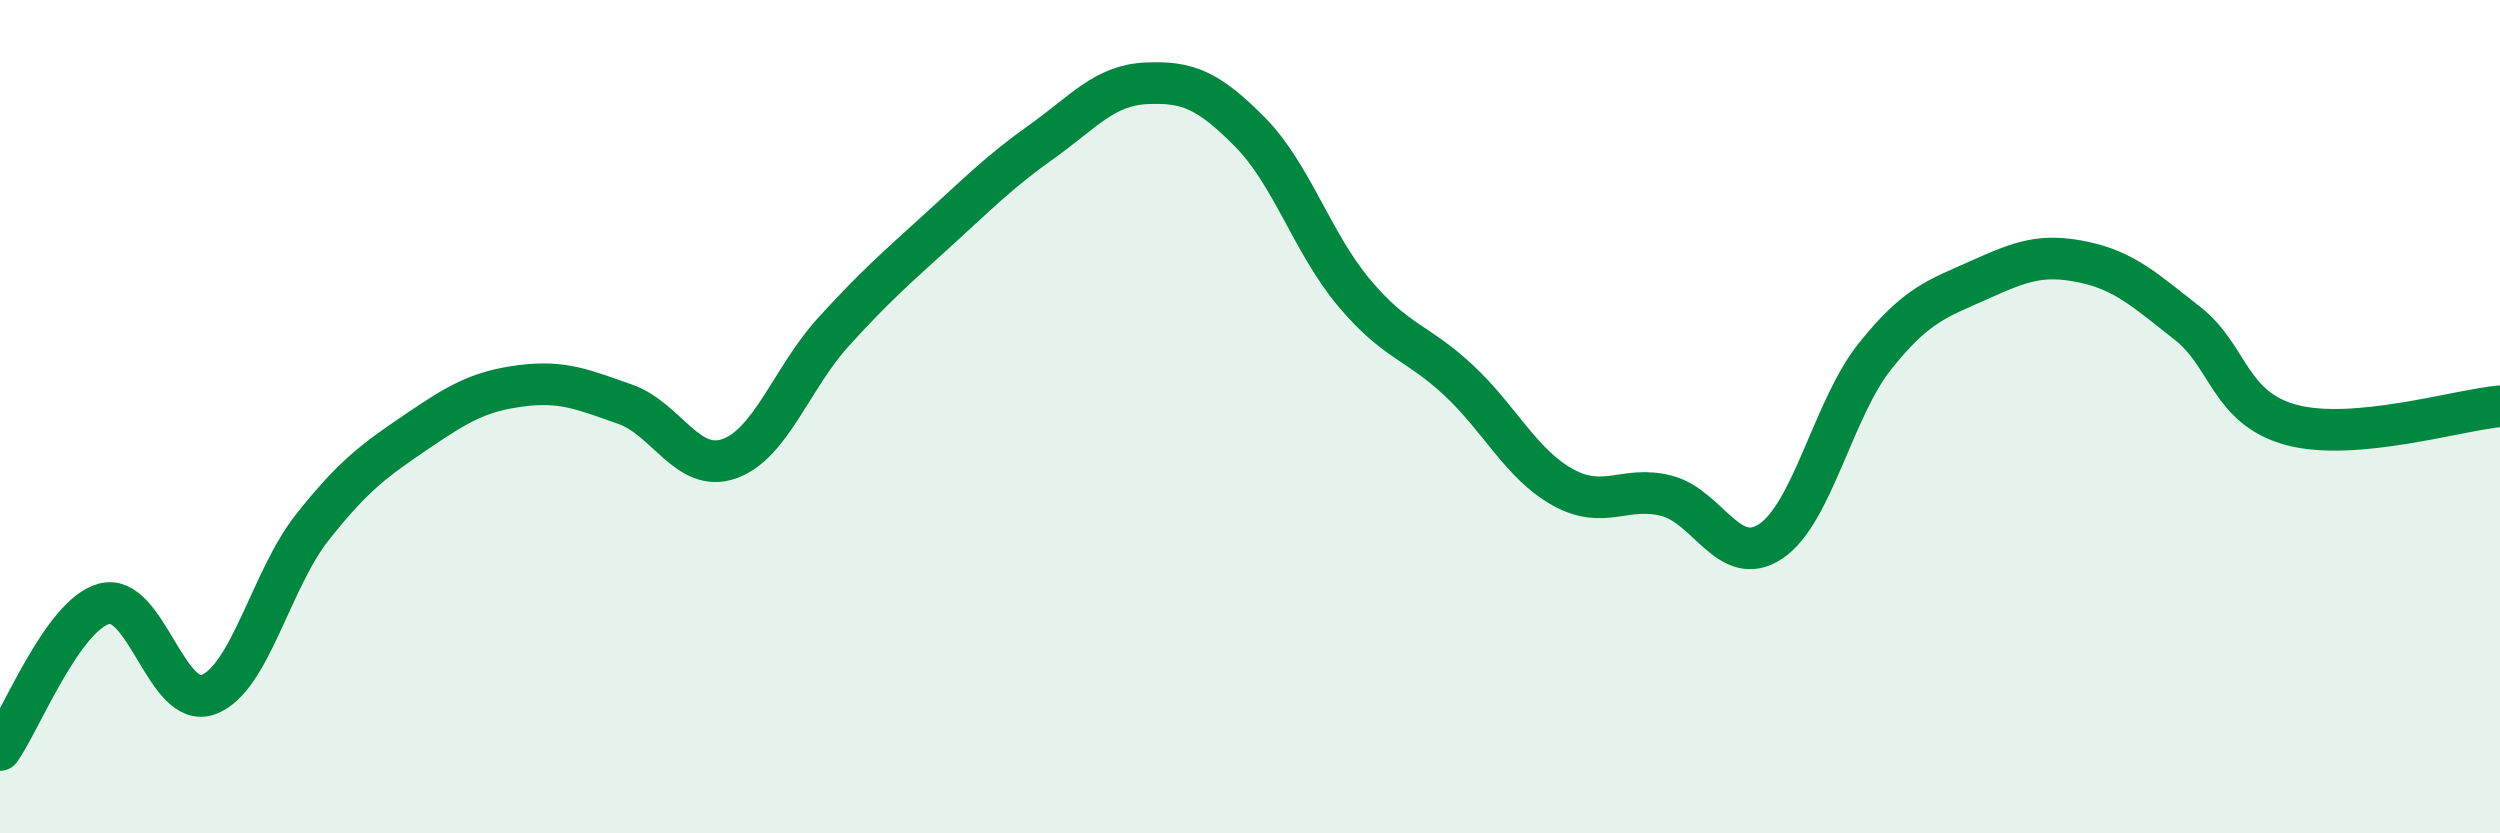
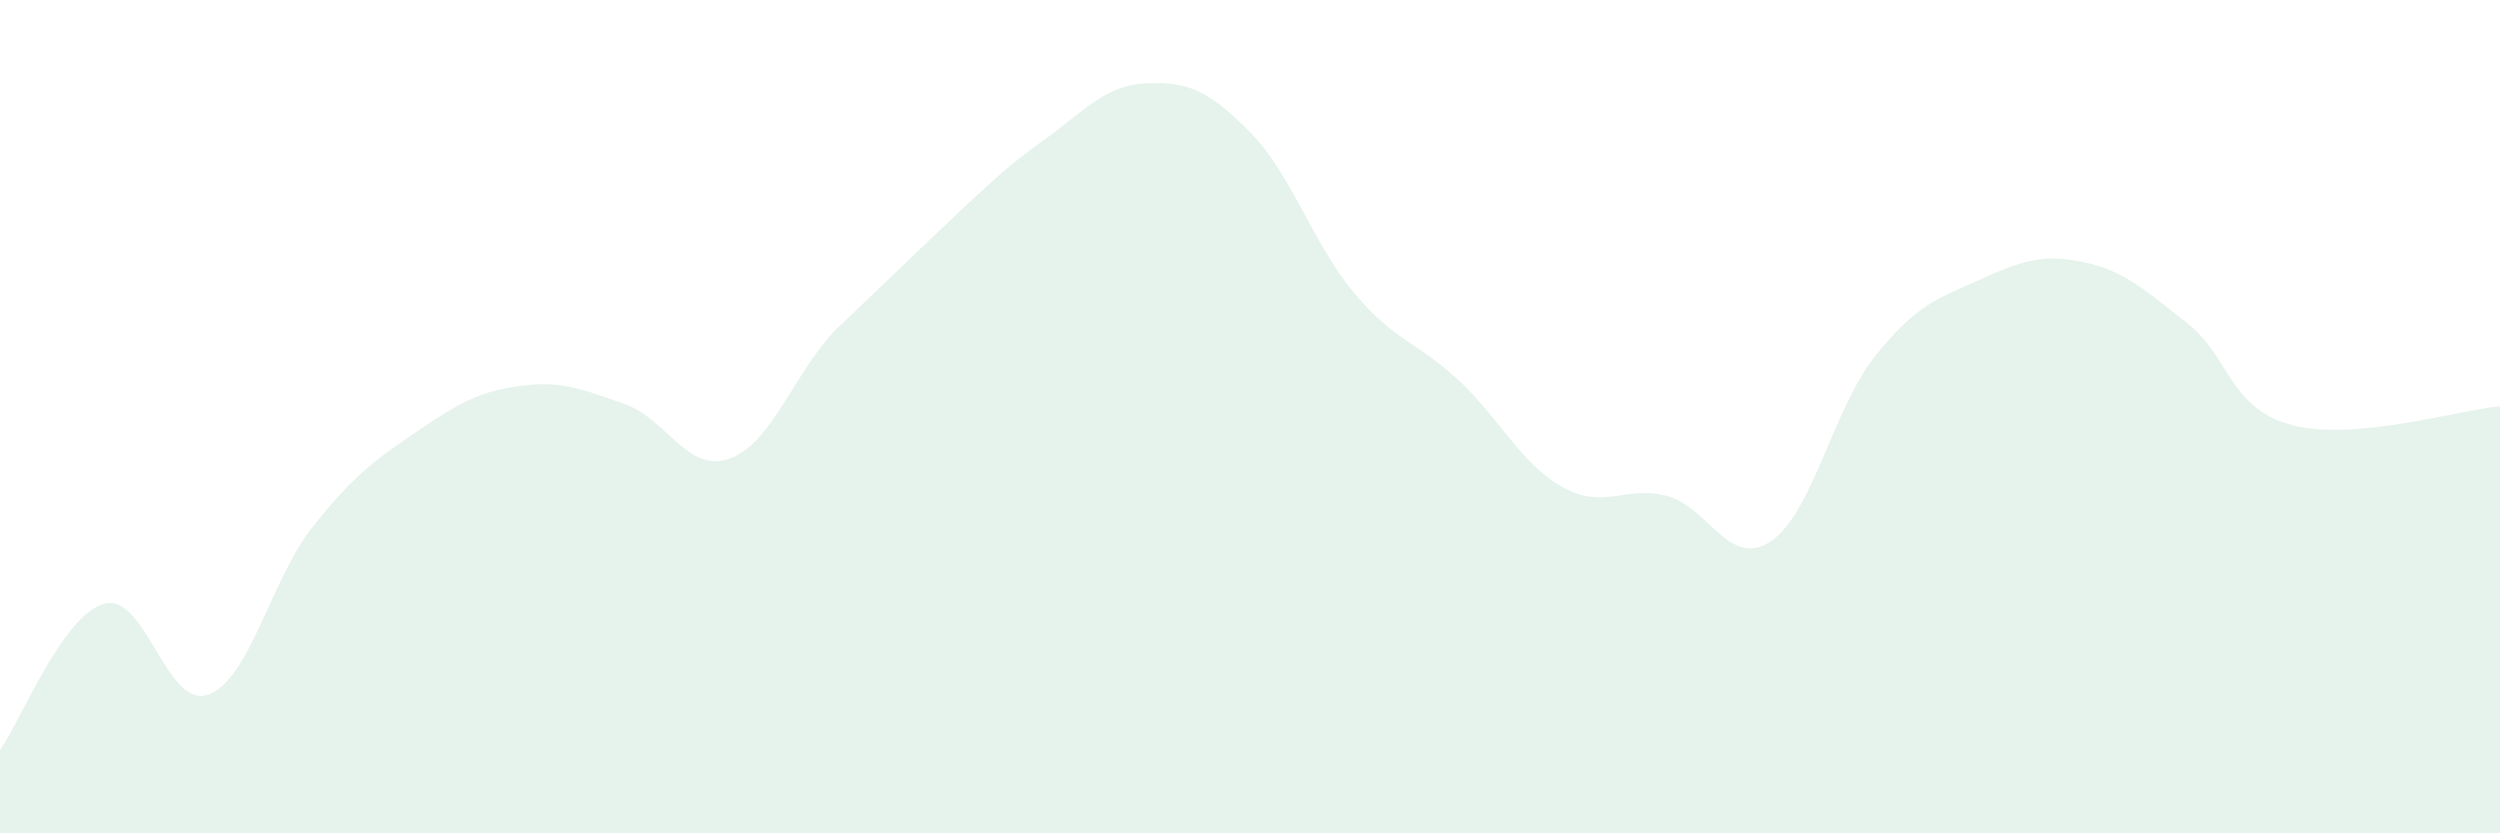
<svg xmlns="http://www.w3.org/2000/svg" width="60" height="20" viewBox="0 0 60 20">
-   <path d="M 0,18 C 0.5,17.3 1.5,14.76 2.5,14.49 C 3.5,14.22 4,17.04 5,16.67 C 6,16.3 6.5,13.91 7.5,12.65 C 8.5,11.39 9,11.04 10,10.36 C 11,9.68 11.5,9.39 12.5,9.26 C 13.5,9.13 14,9.35 15,9.7 C 16,10.05 16.5,11.36 17.5,11.01 C 18.5,10.66 19,9.07 20,7.97 C 21,6.87 21.5,6.44 22.5,5.53 C 23.5,4.62 24,4.11 25,3.4 C 26,2.69 26.5,2.05 27.5,2 C 28.5,1.95 29,2.16 30,3.17 C 31,4.18 31.5,5.84 32.5,7.03 C 33.5,8.22 34,8.19 35,9.12 C 36,10.05 36.5,11.13 37.5,11.69 C 38.5,12.25 39,11.64 40,11.9 C 41,12.16 41.5,13.66 42.5,12.99 C 43.5,12.32 44,9.8 45,8.55 C 46,7.3 46.5,7.17 47.5,6.72 C 48.5,6.27 49,6.08 50,6.29 C 51,6.5 51.5,6.98 52.5,7.76 C 53.5,8.54 53.5,9.8 55,10.2 C 56.5,10.6 59,9.84 60,9.75L60 20L0 20Z" fill="#008740" opacity="0.1" stroke-linecap="round" stroke-linejoin="round" />
-   <path d="M 0,18 C 0.5,17.3 1.5,14.76 2.5,14.49 C 3.5,14.22 4,17.04 5,16.67 C 6,16.3 6.5,13.91 7.5,12.65 C 8.5,11.39 9,11.04 10,10.36 C 11,9.68 11.5,9.39 12.5,9.26 C 13.5,9.13 14,9.35 15,9.7 C 16,10.05 16.5,11.36 17.5,11.01 C 18.5,10.66 19,9.07 20,7.97 C 21,6.87 21.5,6.44 22.5,5.53 C 23.5,4.62 24,4.11 25,3.4 C 26,2.69 26.5,2.05 27.5,2 C 28.5,1.95 29,2.16 30,3.17 C 31,4.18 31.5,5.84 32.5,7.03 C 33.5,8.22 34,8.19 35,9.12 C 36,10.05 36.5,11.13 37.5,11.69 C 38.5,12.25 39,11.64 40,11.9 C 41,12.16 41.5,13.66 42.5,12.99 C 43.5,12.32 44,9.8 45,8.55 C 46,7.3 46.5,7.17 47.5,6.72 C 48.5,6.27 49,6.08 50,6.29 C 51,6.5 51.5,6.98 52.5,7.76 C 53.5,8.54 53.5,9.8 55,10.2 C 56.5,10.6 59,9.84 60,9.75" stroke="#008740" stroke-width="1" fill="none" stroke-linecap="round" stroke-linejoin="round" />
+   <path d="M 0,18 C 0.5,17.3 1.5,14.76 2.5,14.49 C 3.5,14.22 4,17.04 5,16.67 C 6,16.3 6.5,13.91 7.5,12.65 C 8.5,11.39 9,11.04 10,10.36 C 11,9.68 11.5,9.39 12.5,9.26 C 13.5,9.13 14,9.35 15,9.7 C 16,10.05 16.5,11.36 17.5,11.01 C 18.5,10.66 19,9.07 20,7.97 C 23.5,4.62 24,4.11 25,3.4 C 26,2.69 26.5,2.05 27.5,2 C 28.5,1.95 29,2.16 30,3.17 C 31,4.18 31.5,5.84 32.5,7.03 C 33.5,8.22 34,8.19 35,9.12 C 36,10.05 36.5,11.13 37.5,11.69 C 38.5,12.25 39,11.64 40,11.9 C 41,12.16 41.5,13.66 42.5,12.99 C 43.5,12.32 44,9.8 45,8.55 C 46,7.3 46.5,7.17 47.5,6.72 C 48.5,6.27 49,6.08 50,6.29 C 51,6.5 51.5,6.98 52.5,7.76 C 53.5,8.54 53.5,9.8 55,10.2 C 56.5,10.6 59,9.84 60,9.75L60 20L0 20Z" fill="#008740" opacity="0.1" stroke-linecap="round" stroke-linejoin="round" />
</svg>